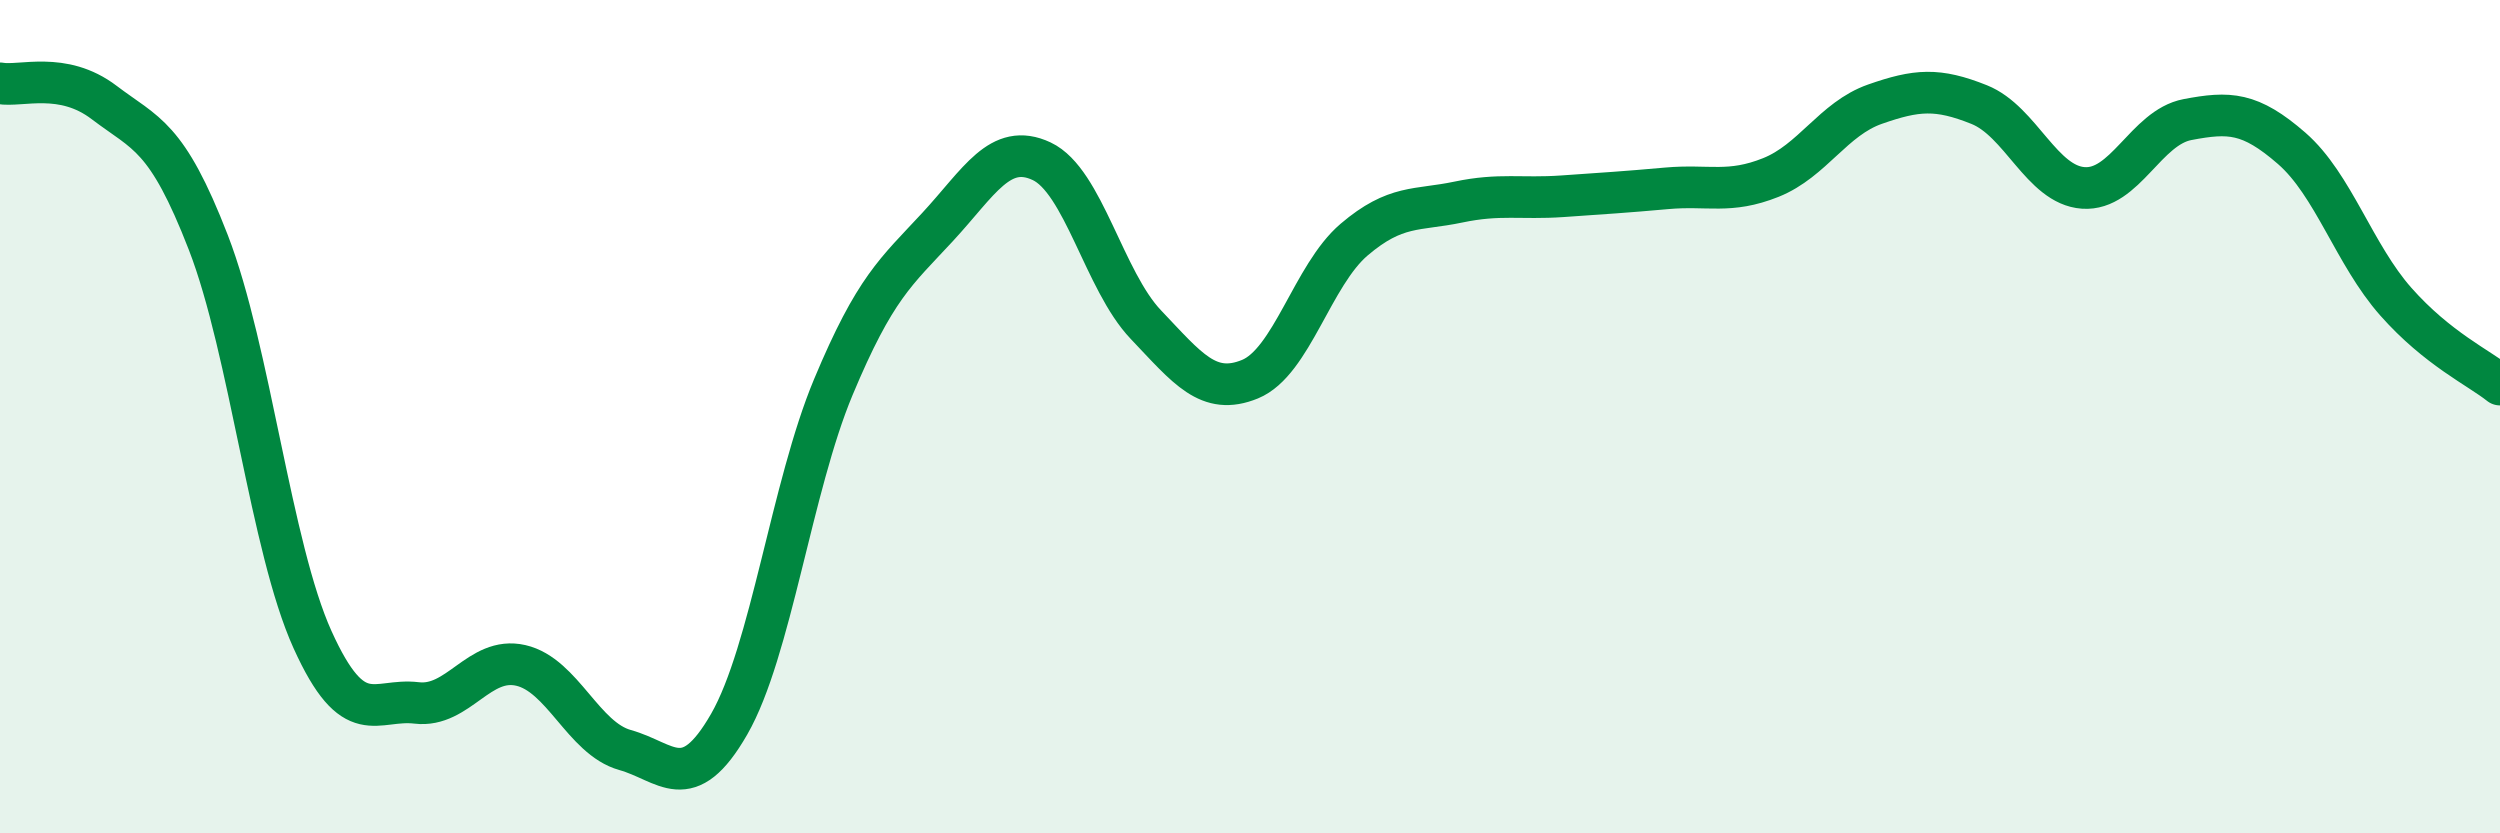
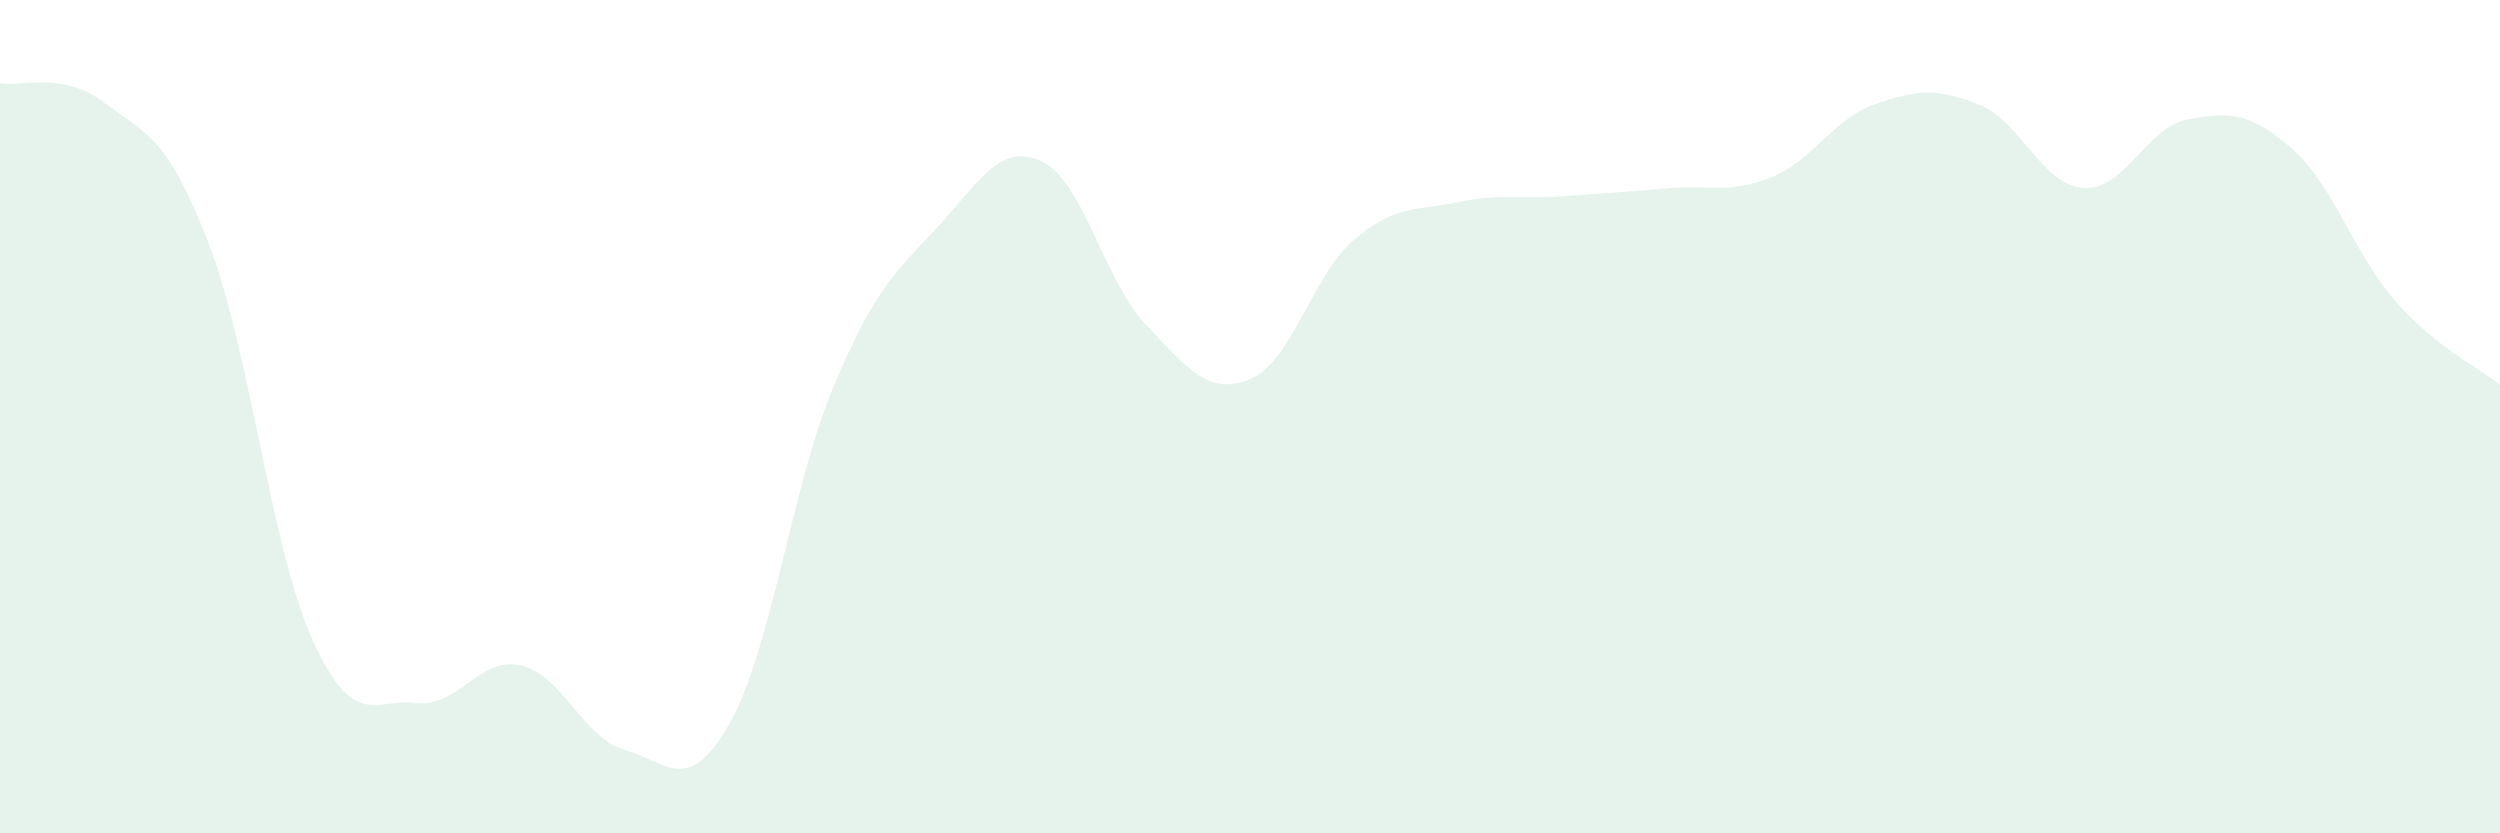
<svg xmlns="http://www.w3.org/2000/svg" width="60" height="20" viewBox="0 0 60 20">
  <path d="M 0,2 C 0.5,2.09 1.5,1.7 2.5,2.46 C 3.5,3.22 4,3.24 5,5.82 C 6,8.4 6.5,13.14 7.5,15.35 C 8.5,17.56 9,16.75 10,16.87 C 11,16.99 11.5,15.74 12.5,15.97 C 13.5,16.2 14,17.72 15,18 C 16,18.28 16.5,19.12 17.5,17.38 C 18.5,15.64 19,11.68 20,9.29 C 21,6.9 21.5,6.53 22.5,5.45 C 23.5,4.37 24,3.4 25,3.87 C 26,4.34 26.5,6.74 27.5,7.79 C 28.5,8.84 29,9.51 30,9.1 C 31,8.69 31.5,6.6 32.5,5.75 C 33.5,4.9 34,5.06 35,4.85 C 36,4.64 36.5,4.78 37.5,4.71 C 38.5,4.64 39,4.61 40,4.52 C 41,4.43 41.5,4.66 42.5,4.26 C 43.5,3.86 44,2.85 45,2.5 C 46,2.15 46.5,2.11 47.5,2.51 C 48.5,2.91 49,4.44 50,4.51 C 51,4.58 51.5,3.06 52.5,2.87 C 53.5,2.68 54,2.69 55,3.56 C 56,4.43 56.5,6.11 57.5,7.24 C 58.5,8.37 59.5,8.83 60,9.23L60 20L0 20Z" fill="#008740" opacity="0.1" stroke-linecap="round" stroke-linejoin="round" />
-   <path d="M 0,2 C 0.5,2.09 1.5,1.7 2.5,2.46 C 3.5,3.22 4,3.24 5,5.82 C 6,8.4 6.5,13.14 7.5,15.35 C 8.5,17.56 9,16.75 10,16.87 C 11,16.99 11.5,15.74 12.5,15.97 C 13.5,16.2 14,17.72 15,18 C 16,18.28 16.5,19.12 17.5,17.38 C 18.5,15.64 19,11.68 20,9.29 C 21,6.9 21.5,6.53 22.5,5.45 C 23.5,4.37 24,3.4 25,3.87 C 26,4.34 26.5,6.74 27.5,7.79 C 28.5,8.84 29,9.51 30,9.1 C 31,8.69 31.5,6.6 32.5,5.75 C 33.5,4.9 34,5.06 35,4.85 C 36,4.64 36.5,4.78 37.5,4.71 C 38.5,4.64 39,4.61 40,4.52 C 41,4.43 41.5,4.66 42.5,4.26 C 43.5,3.86 44,2.85 45,2.5 C 46,2.15 46.5,2.11 47.5,2.51 C 48.5,2.91 49,4.44 50,4.51 C 51,4.58 51.5,3.06 52.5,2.87 C 53.5,2.68 54,2.69 55,3.56 C 56,4.43 56.5,6.11 57.5,7.24 C 58.5,8.37 59.5,8.83 60,9.23" stroke="#008740" stroke-width="1" fill="none" stroke-linecap="round" stroke-linejoin="round" />
</svg>